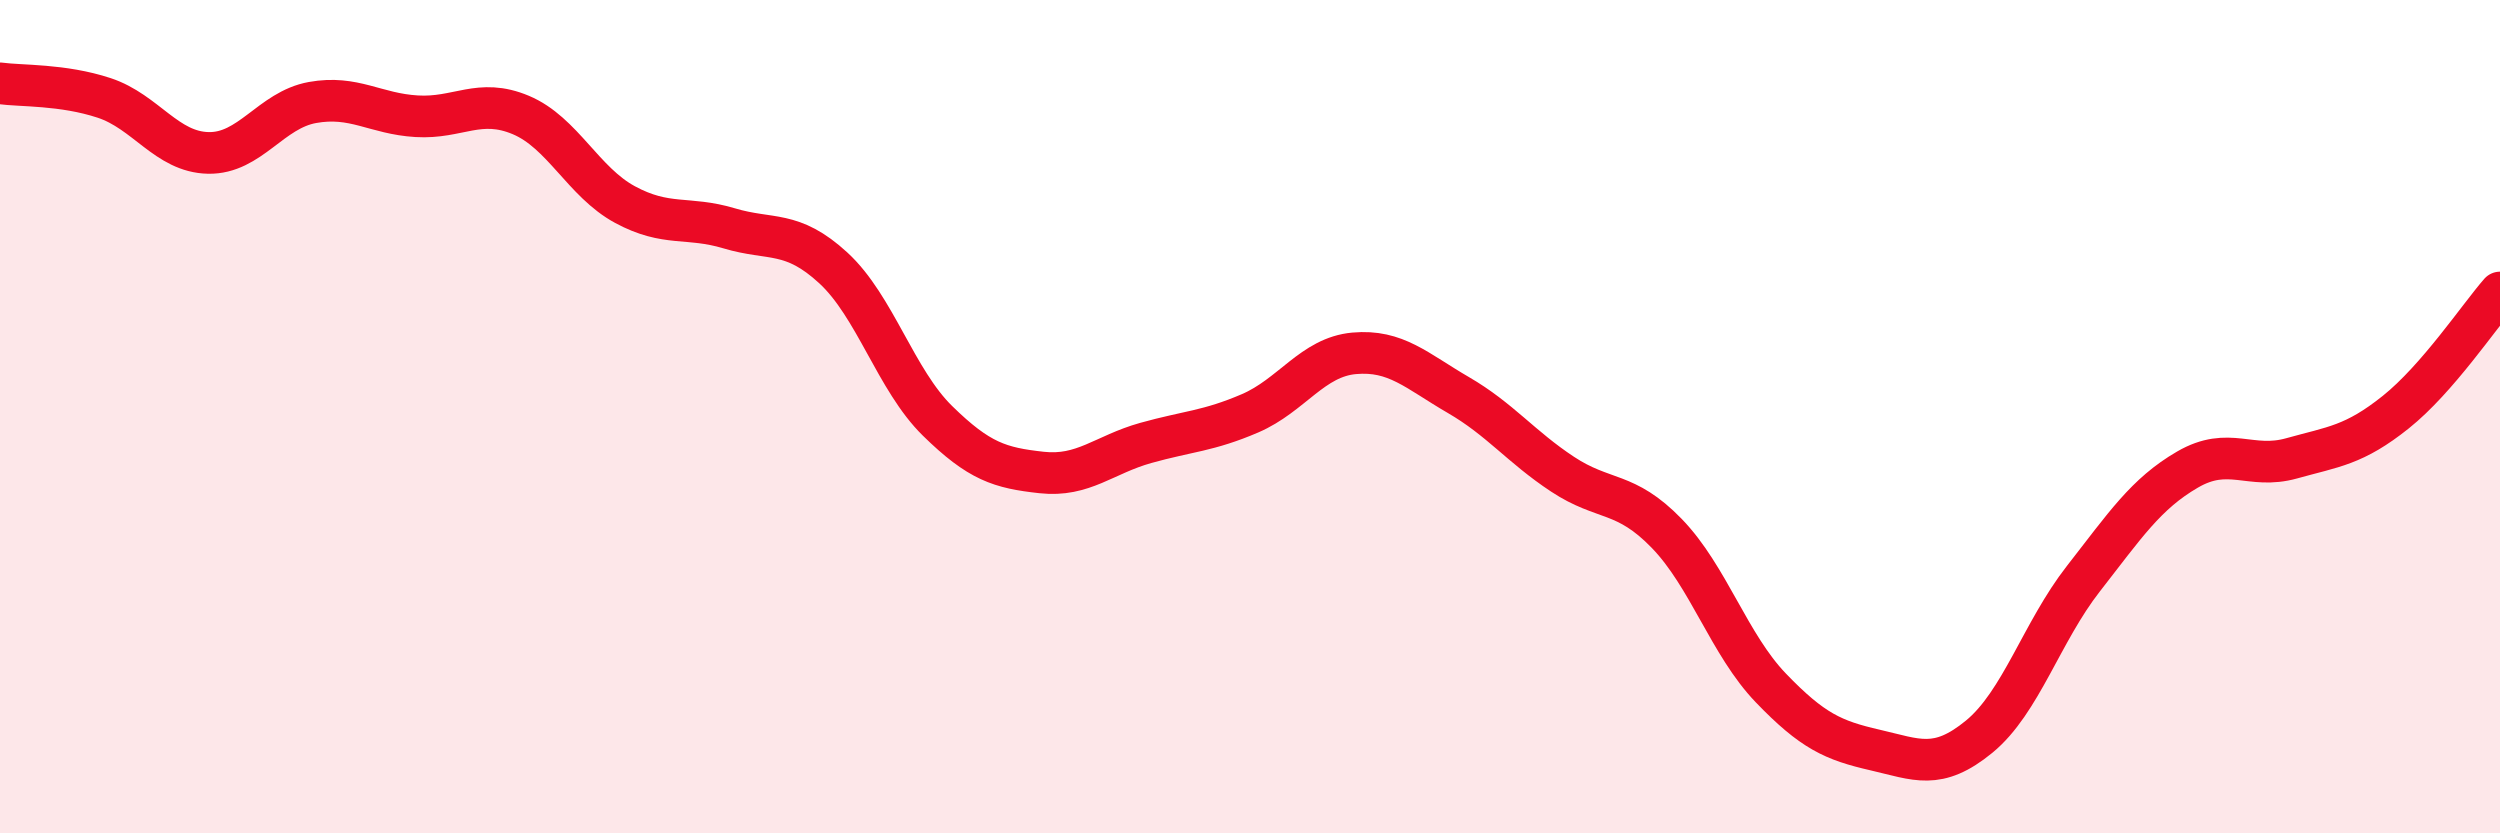
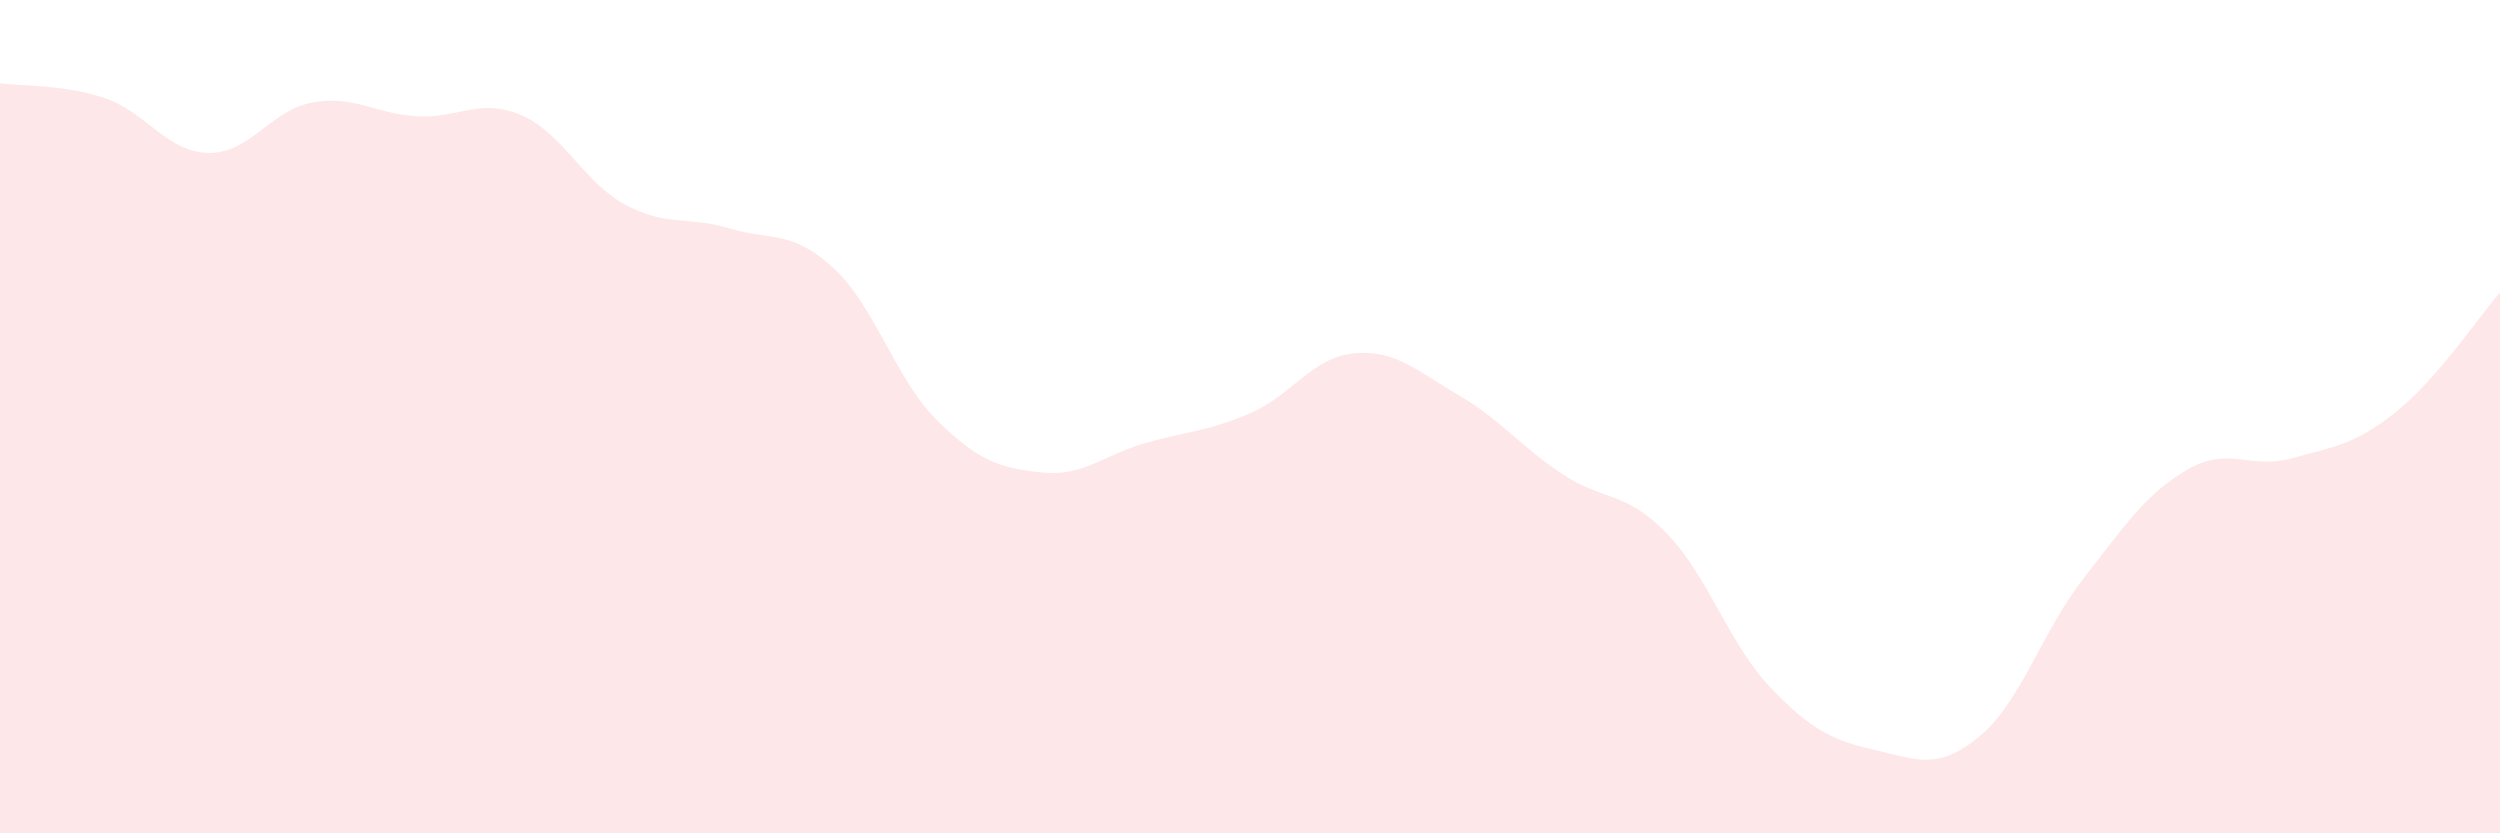
<svg xmlns="http://www.w3.org/2000/svg" width="60" height="20" viewBox="0 0 60 20">
  <path d="M 0,2 C 0.5,2.07 1.5,2.02 2.5,2.35 C 3.5,2.68 4,3.65 5,3.67 C 6,3.69 6.5,2.64 7.5,2.46 C 8.5,2.28 9,2.73 10,2.79 C 11,2.85 11.5,2.34 12.5,2.76 C 13.5,3.18 14,4.37 15,4.91 C 16,5.45 16.5,5.18 17.5,5.48 C 18.5,5.78 19,5.51 20,6.43 C 21,7.35 21.5,9.12 22.5,10.1 C 23.5,11.08 24,11.23 25,11.34 C 26,11.45 26.5,10.91 27.5,10.63 C 28.5,10.35 29,10.35 30,9.92 C 31,9.49 31.5,8.57 32.5,8.48 C 33.5,8.39 34,8.9 35,9.48 C 36,10.06 36.5,10.72 37.5,11.38 C 38.5,12.04 39,11.77 40,12.8 C 41,13.83 41.5,15.47 42.5,16.51 C 43.5,17.55 44,17.77 45,18 C 46,18.23 46.5,18.5 47.5,17.68 C 48.5,16.86 49,15.17 50,13.89 C 51,12.61 51.5,11.85 52.5,11.27 C 53.5,10.69 54,11.28 55,11 C 56,10.72 56.5,10.69 57.5,9.89 C 58.5,9.09 59.5,7.59 60,7.02L60 20L0 20Z" fill="#EB0A25" opacity="0.1" stroke-linecap="round" stroke-linejoin="round" />
-   <path d="M 0,2 C 0.5,2.07 1.5,2.02 2.5,2.35 C 3.5,2.68 4,3.65 5,3.67 C 6,3.69 6.5,2.64 7.5,2.46 C 8.5,2.28 9,2.73 10,2.79 C 11,2.85 11.5,2.34 12.5,2.76 C 13.5,3.18 14,4.37 15,4.91 C 16,5.45 16.5,5.18 17.5,5.48 C 18.5,5.78 19,5.51 20,6.43 C 21,7.35 21.5,9.12 22.5,10.1 C 23.5,11.08 24,11.23 25,11.34 C 26,11.45 26.5,10.91 27.5,10.63 C 28.5,10.35 29,10.35 30,9.92 C 31,9.49 31.5,8.57 32.5,8.48 C 33.5,8.39 34,8.9 35,9.48 C 36,10.06 36.5,10.72 37.5,11.38 C 38.5,12.04 39,11.77 40,12.8 C 41,13.83 41.5,15.47 42.5,16.51 C 43.5,17.55 44,17.77 45,18 C 46,18.23 46.5,18.5 47.5,17.68 C 48.5,16.86 49,15.17 50,13.89 C 51,12.61 51.5,11.85 52.5,11.27 C 53.5,10.69 54,11.28 55,11 C 56,10.72 56.5,10.69 57.5,9.89 C 58.5,9.09 59.5,7.59 60,7.02" stroke="#EB0A25" stroke-width="1" fill="none" stroke-linecap="round" stroke-linejoin="round" />
</svg>